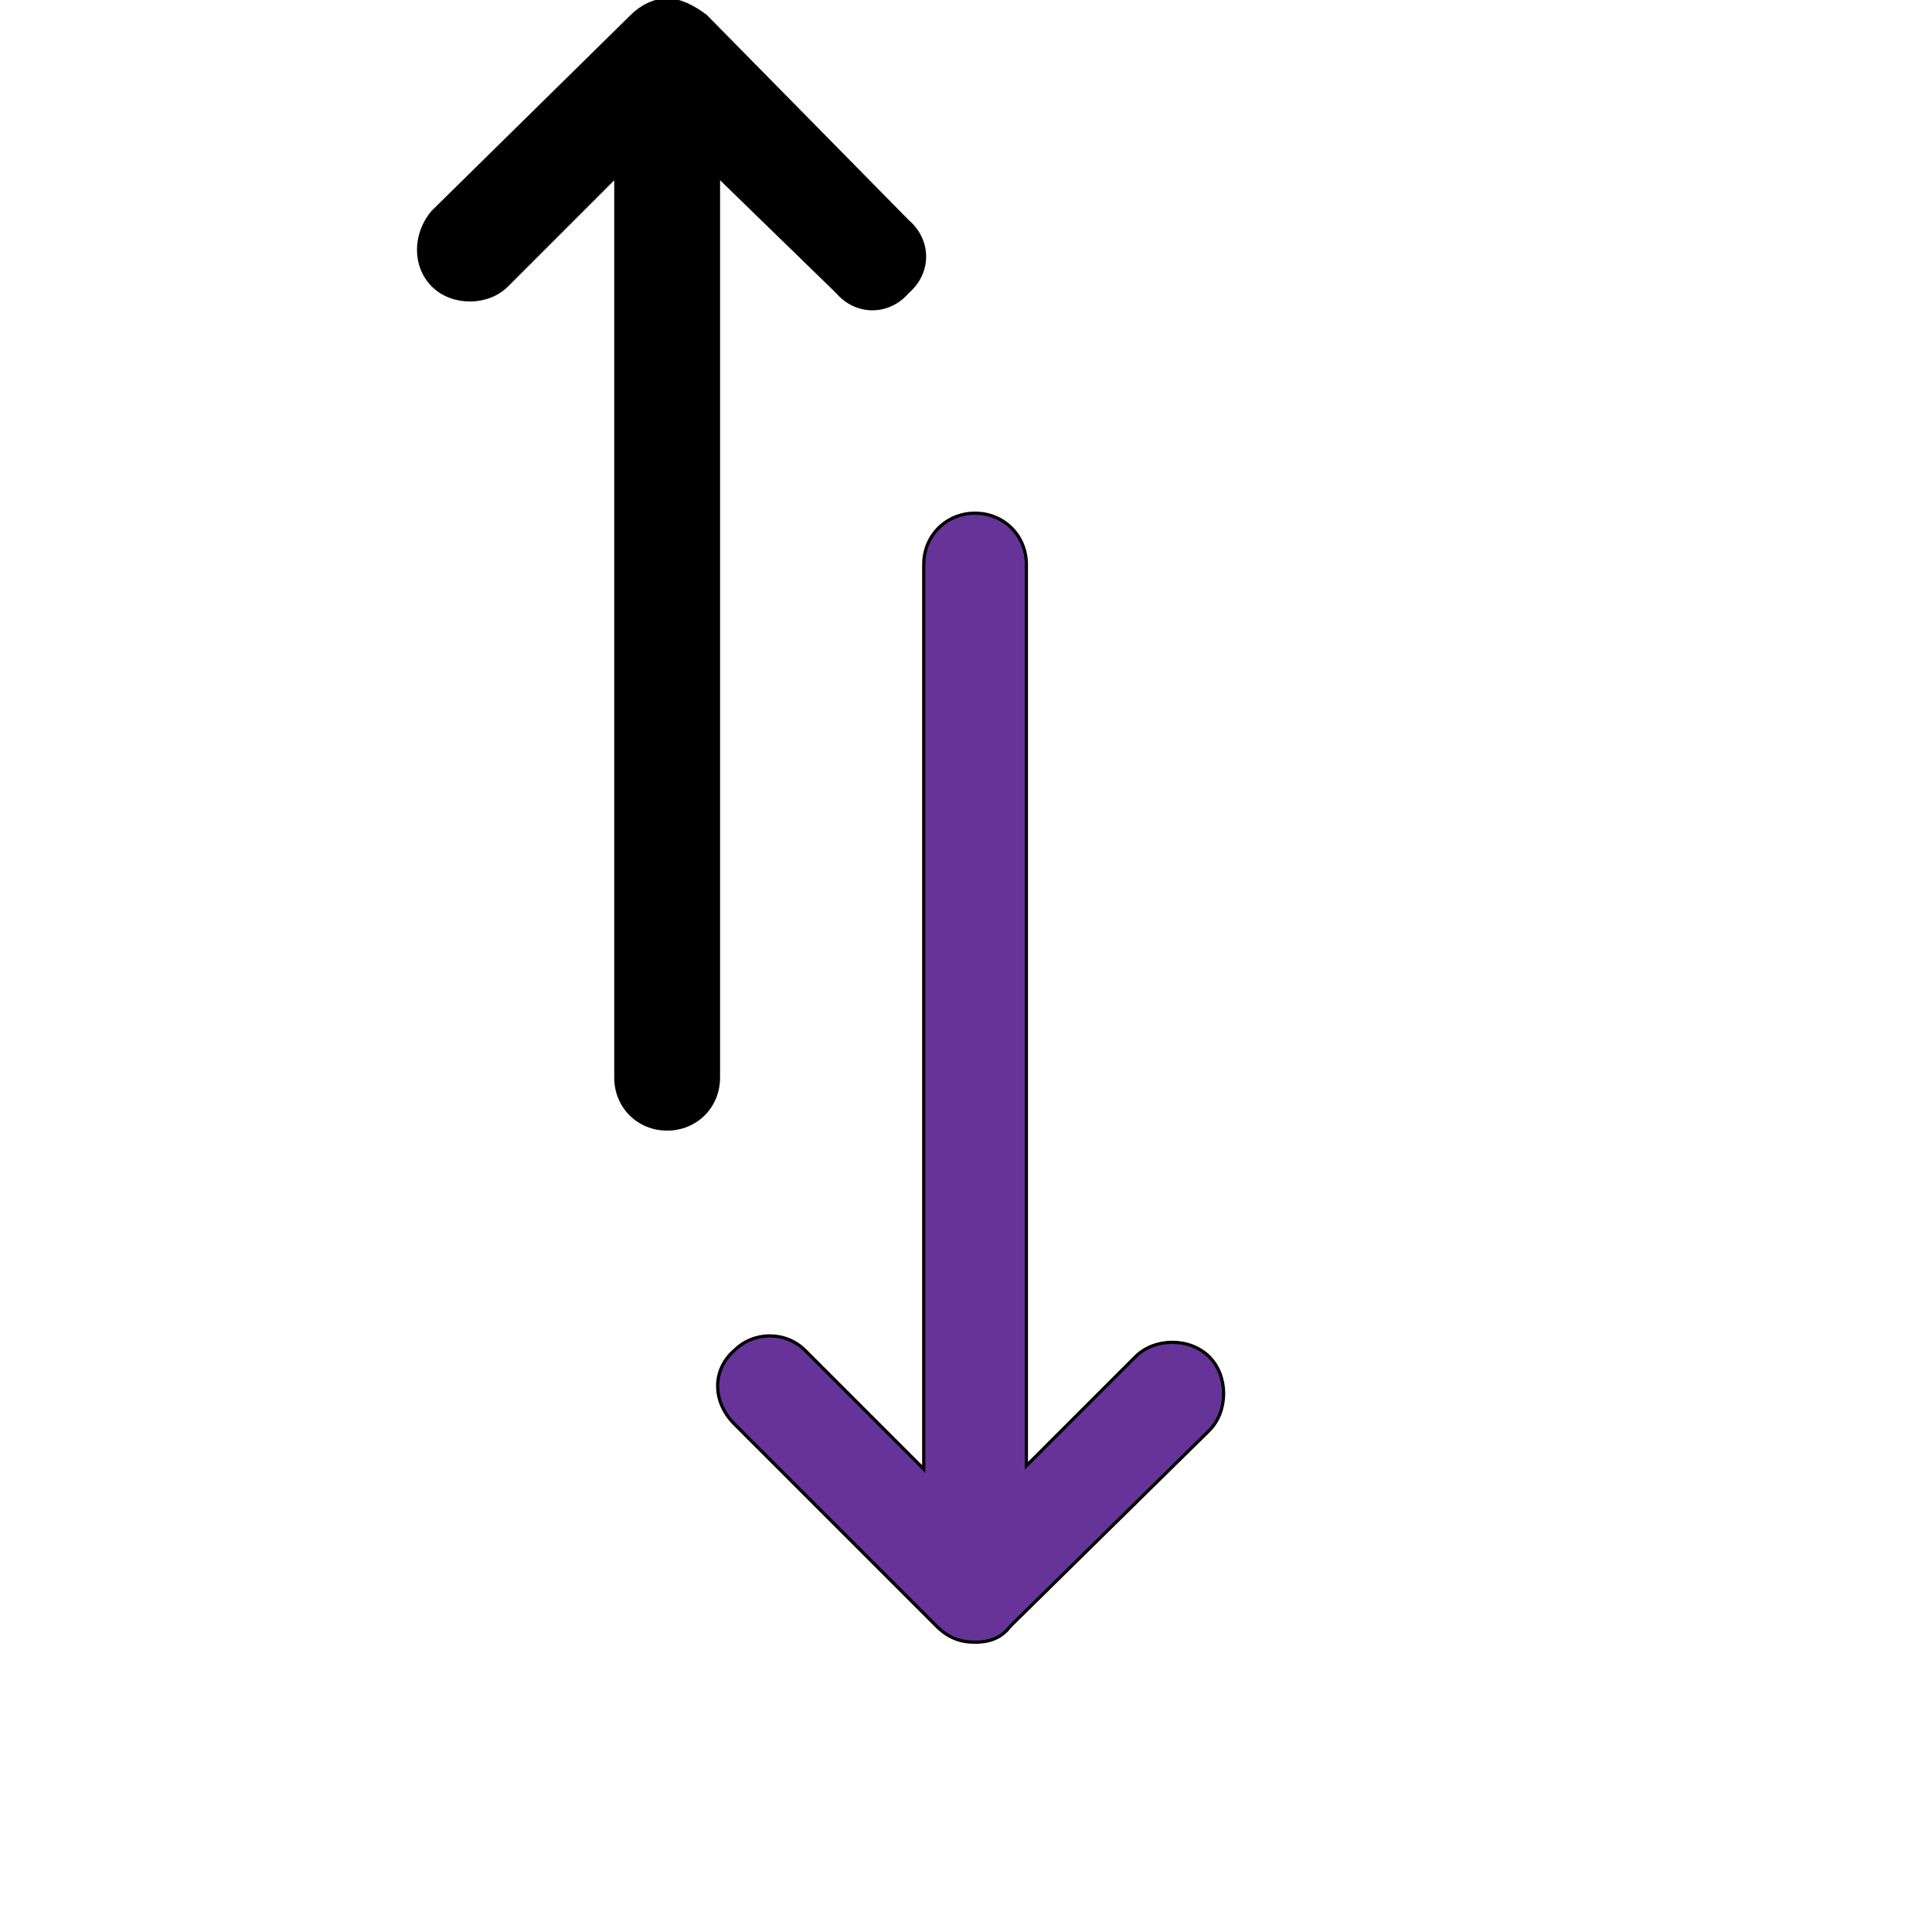
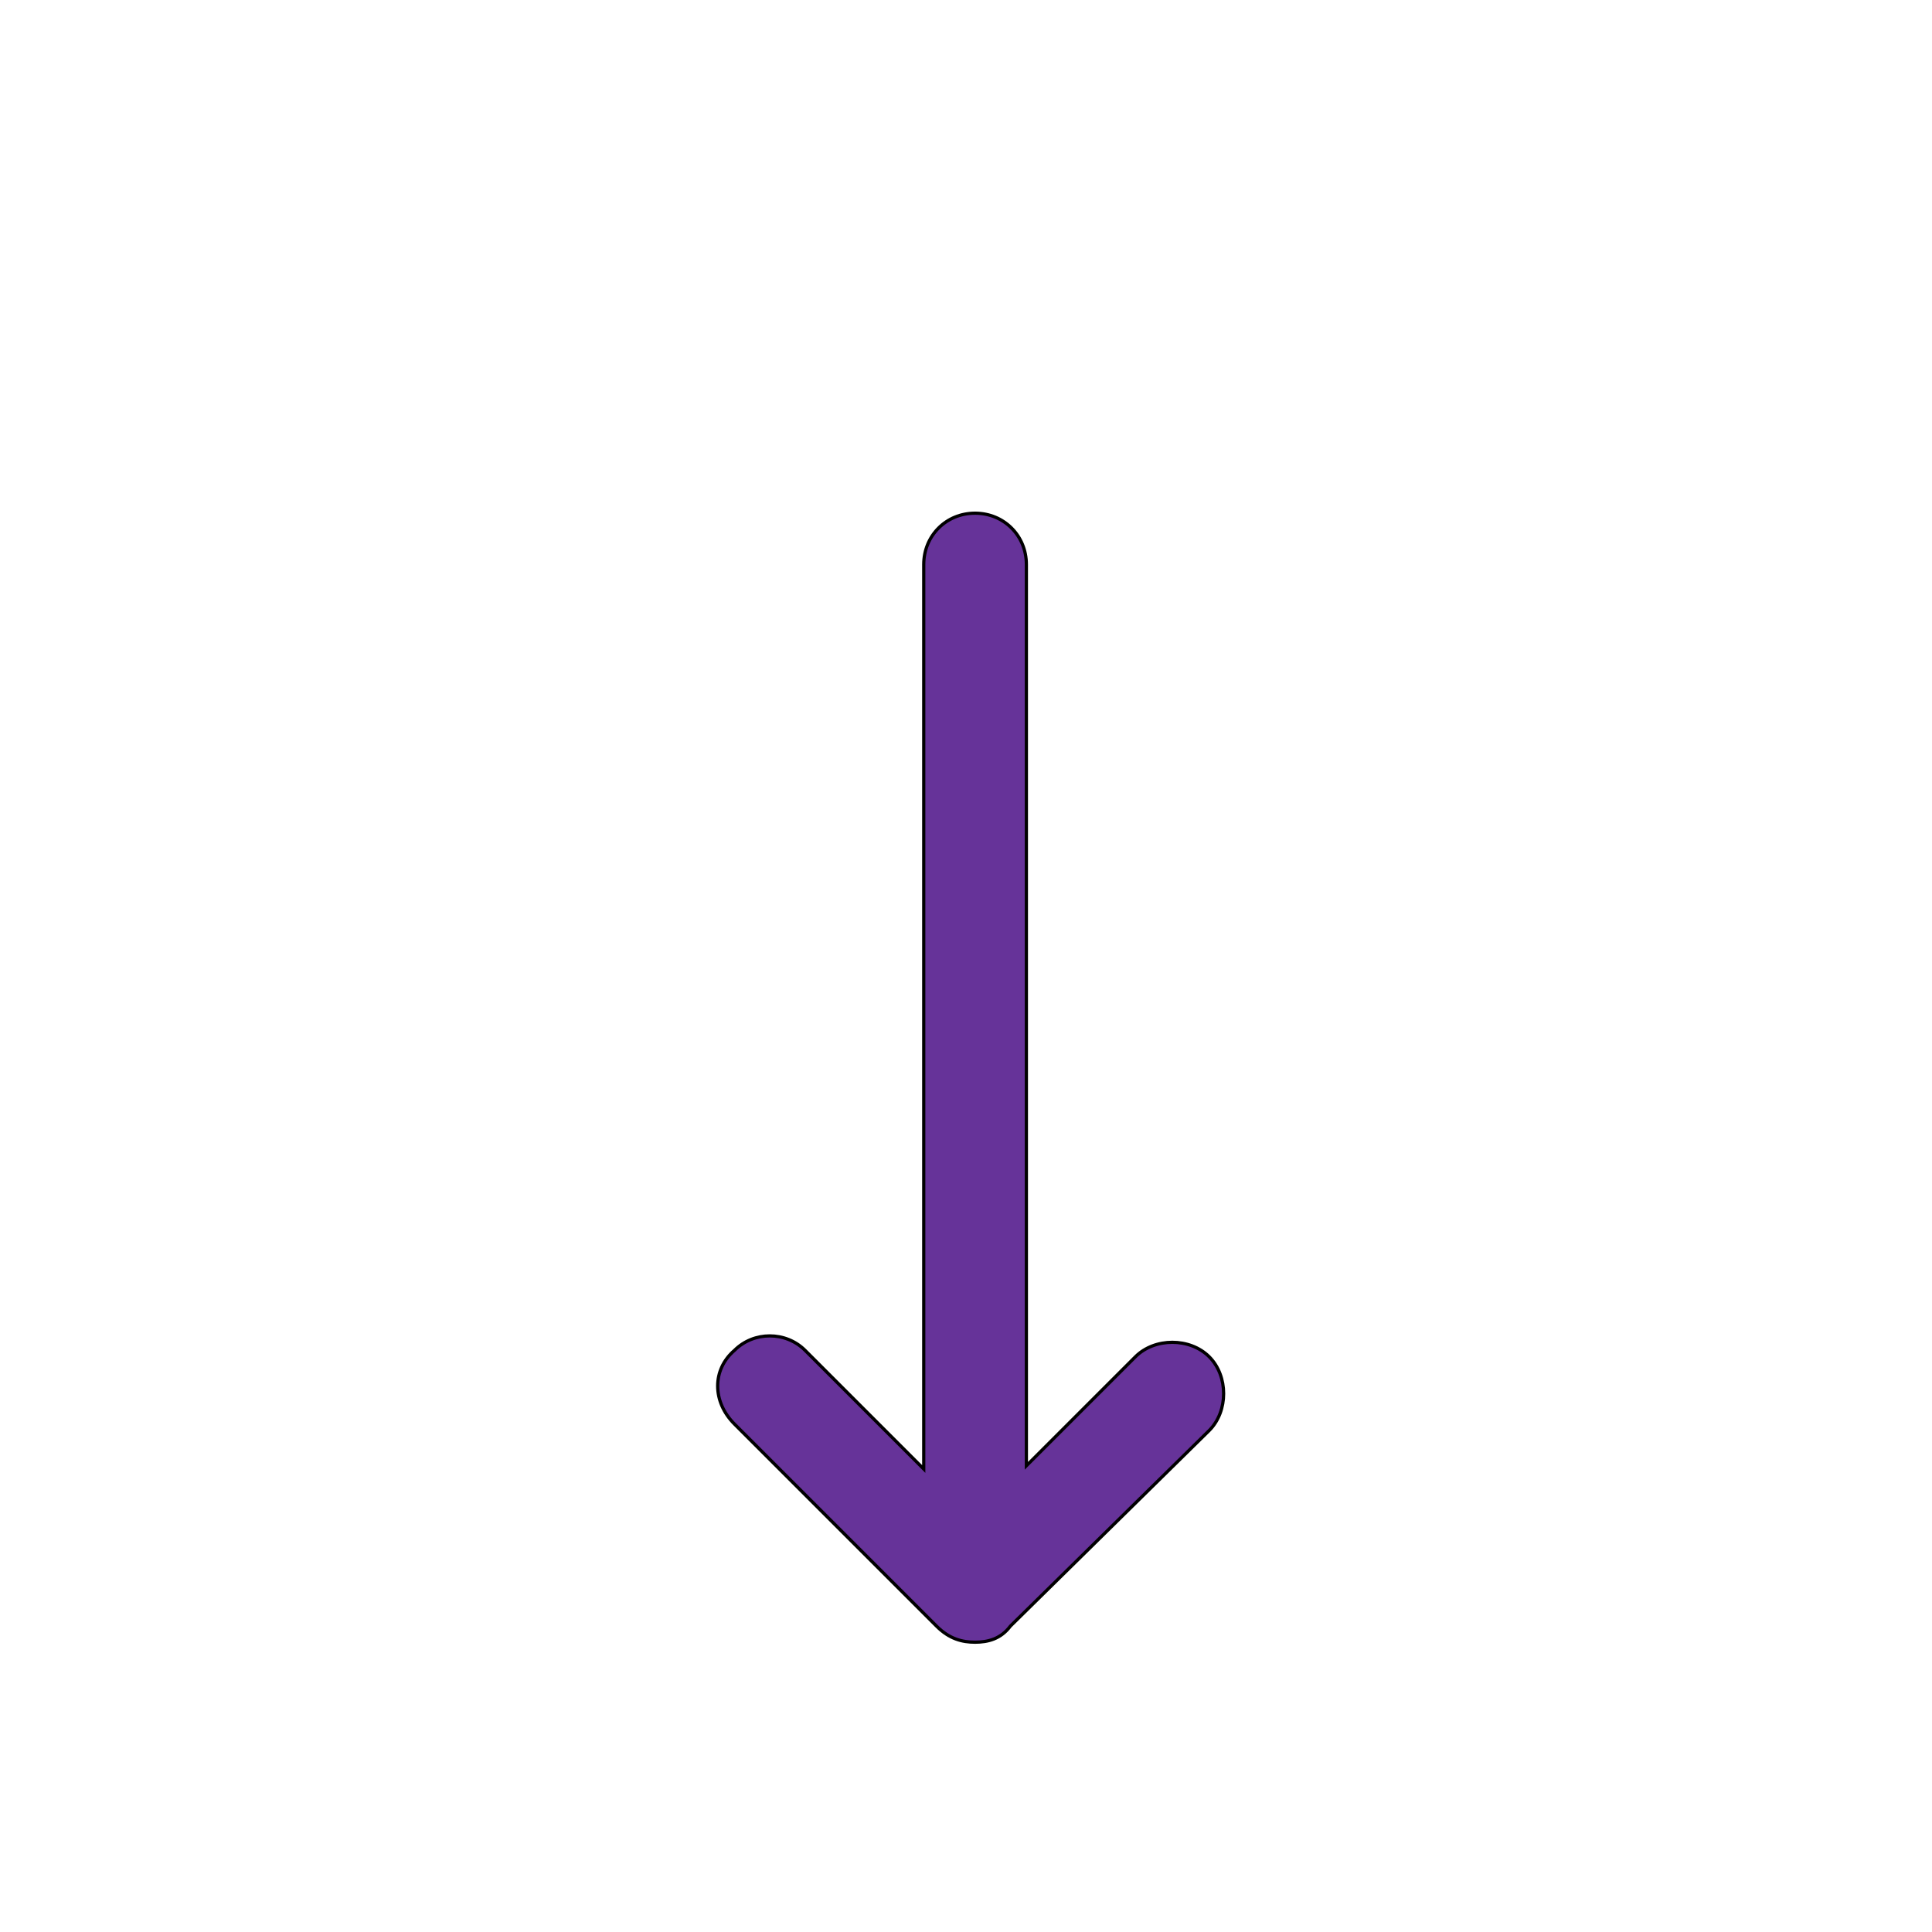
<svg xmlns="http://www.w3.org/2000/svg" id="th_ele_arrow-up-down-1" width="100%" height="100%" version="1.1" preserveAspectRatio="xMidYMin slice" data-uid="ele_arrow-up-down-1" data-keyword="ele_arrow-up-down-1" viewBox="0 0 512 512" transform="matrix(0.85,0,0,0.85,0,0)" data-colors="[&quot;#008000&quot;,&quot;#663399&quot;,&quot;#bb1942&quot;]">
-   <path id="th_ele_arrow-up-down-1_1" d="M208 352C217 352 224 345 224 336L224 55L261 91C267 98 277 98 283 91C290 85 290 75 283 69L220 5C216 2 212 0 208 0C204 0 200 2 197 5L135 66C129 73 129 83 135 89C141 95 152 95 158 89L192 55L192 336C192 345 199 352 208 352Z " fill-rule="evenodd" fill="#000000" stroke-width="1" stroke="#000000" />
  <path id="th_ele_arrow-up-down-1_0" d="M292 507C296 511 300 512 304 512C308 512 312 511 315 507L377 446C383 440 383 429 377 423C371 417 360 417 354 423L320 457L320 176C320 167 313 160 304 160C295 160 288 167 288 176L288 458L251 421C245 415 235 415 229 421C222 427 222 437 229 444Z " fill-rule="evenodd" fill="#663399" stroke-width="1" stroke="#000000" />
  <defs id="SvgjsDefs7182" fill="#000000" />
</svg>